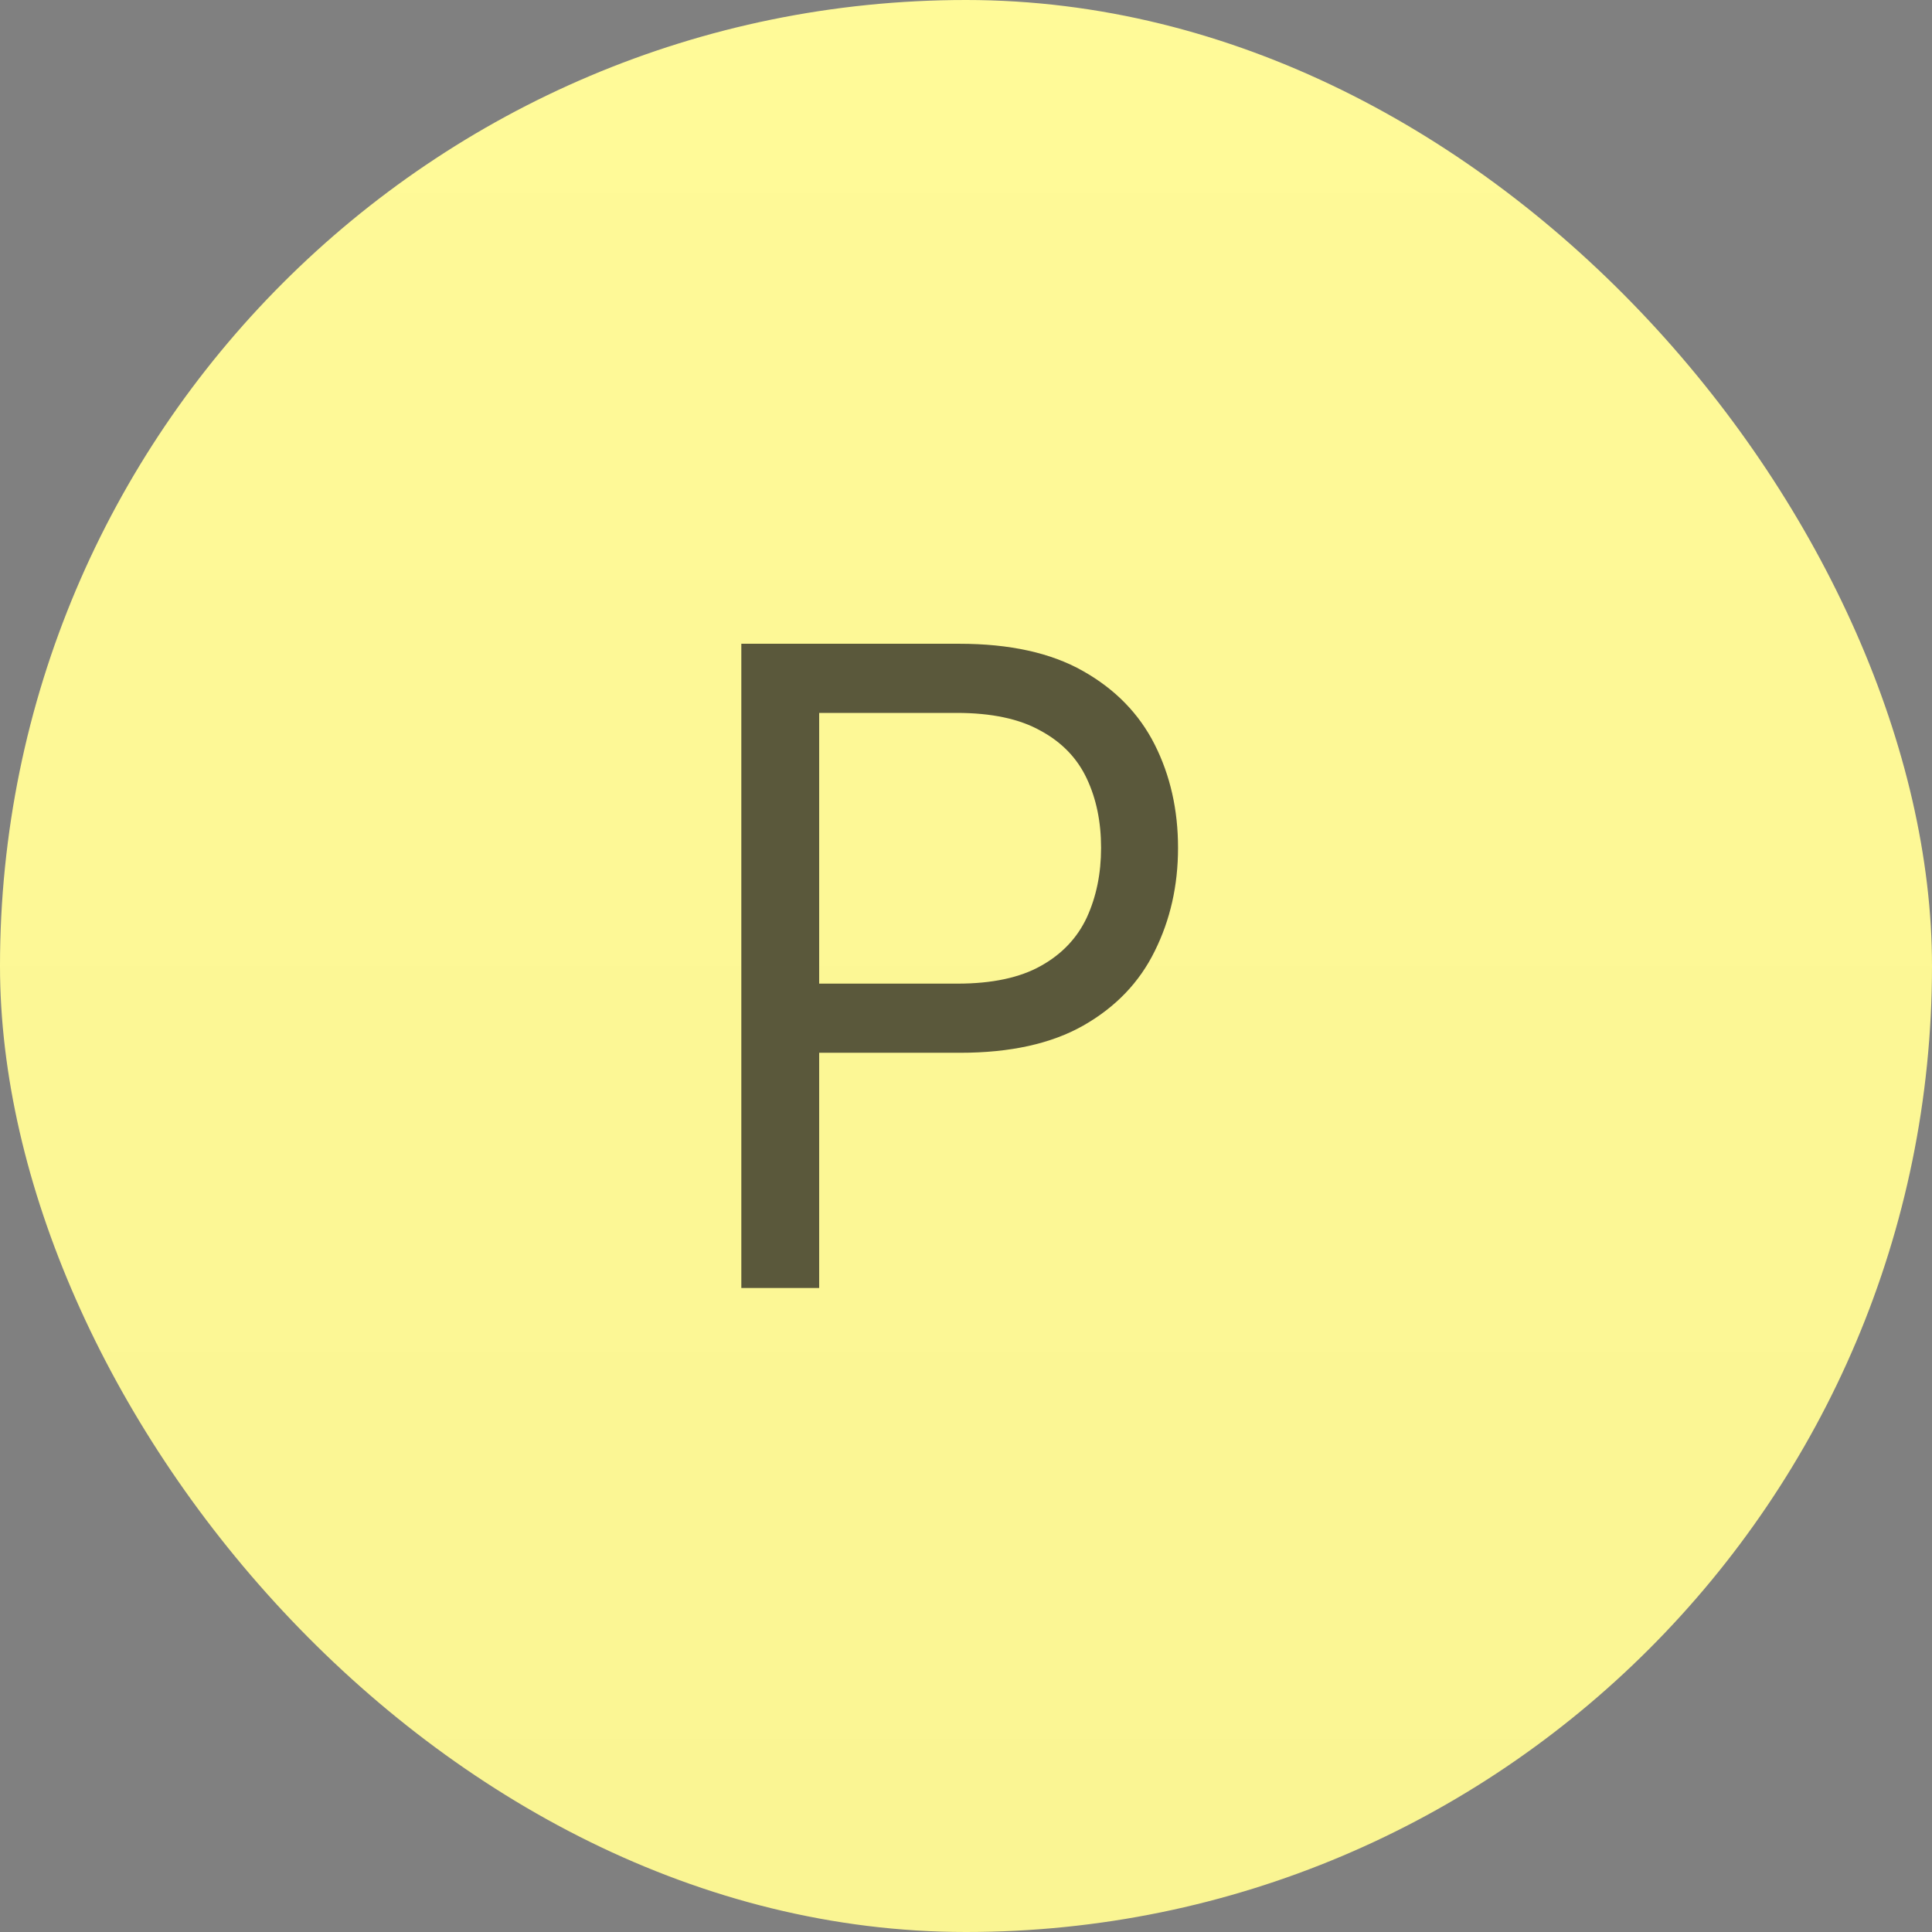
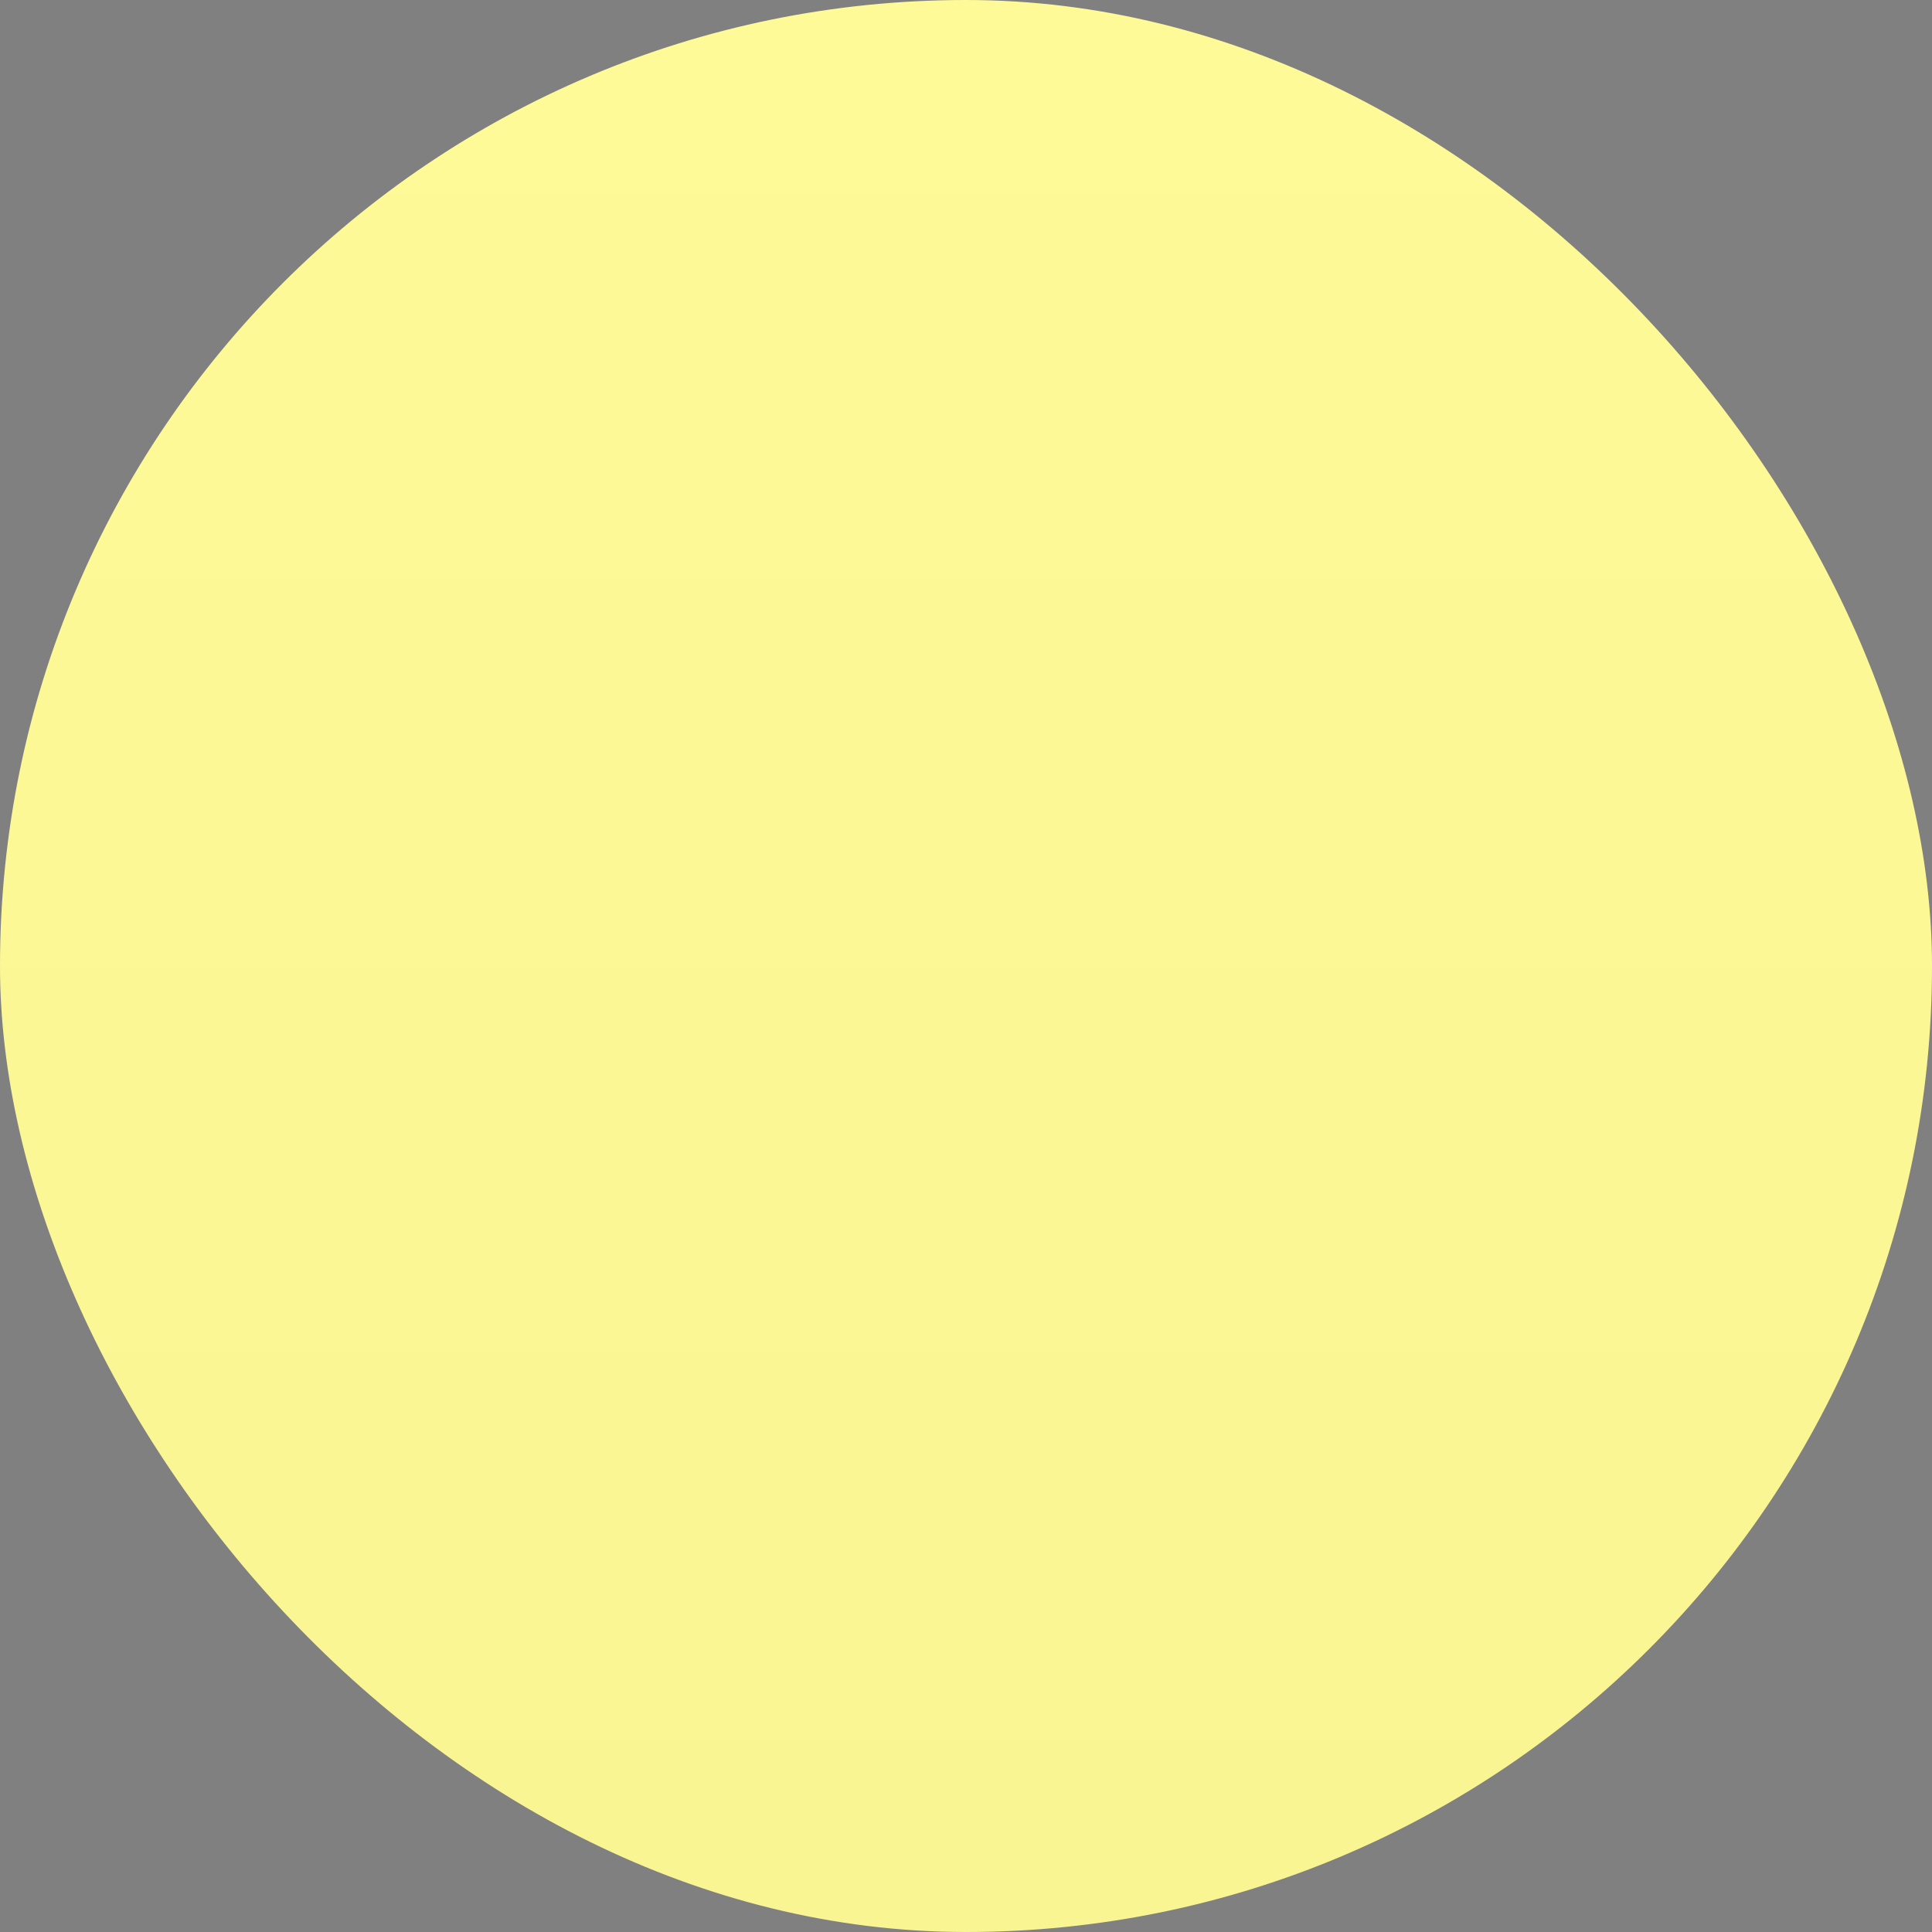
<svg xmlns="http://www.w3.org/2000/svg" width="24" height="24" viewBox="0 0 24 24" fill="none">
  <rect x="0" y="0" width="24" height="24" fill="#808080" stroke="none" />
  <rect width="24" height="24" rx="12" fill="url(#paint0_linear_241_68)" />
-   <path d="M9.209 16V7.997H11.916C12.543 7.997 13.055 8.11 13.452 8.335C13.853 8.561 14.15 8.865 14.344 9.249C14.537 9.632 14.634 10.06 14.634 10.532C14.634 11.001 14.537 11.429 14.344 11.816C14.154 12.203 13.859 12.511 13.457 12.74C13.06 12.965 12.55 13.078 11.927 13.078H9.993V12.219H11.895C12.324 12.219 12.67 12.145 12.931 11.998C13.193 11.852 13.382 11.651 13.501 11.397C13.619 11.139 13.678 10.851 13.678 10.532C13.678 10.21 13.619 9.924 13.501 9.673C13.382 9.419 13.191 9.22 12.926 9.077C12.664 8.93 12.317 8.856 11.884 8.856H10.176V16H9.209Z" fill="#5A583B" />
  <defs>
    <linearGradient id="paint0_linear_241_68" x1="12" y1="0" x2="12" y2="24" gradientUnits="userSpaceOnUse">
      <stop stop-color="#FFFA98" />
      <stop offset="1" stop-color="#FAF593" />
    </linearGradient>
  </defs>
</svg>